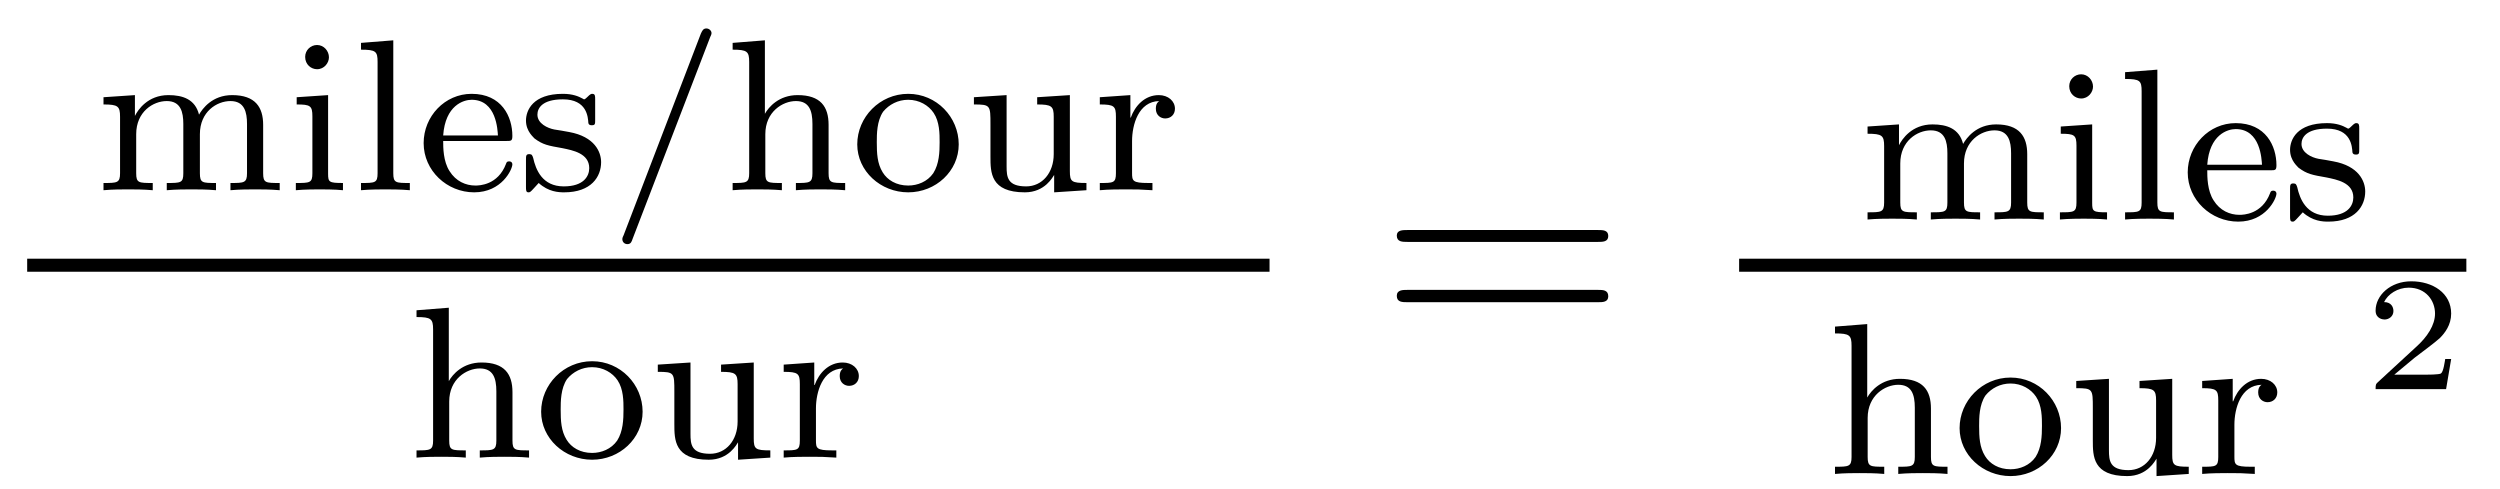
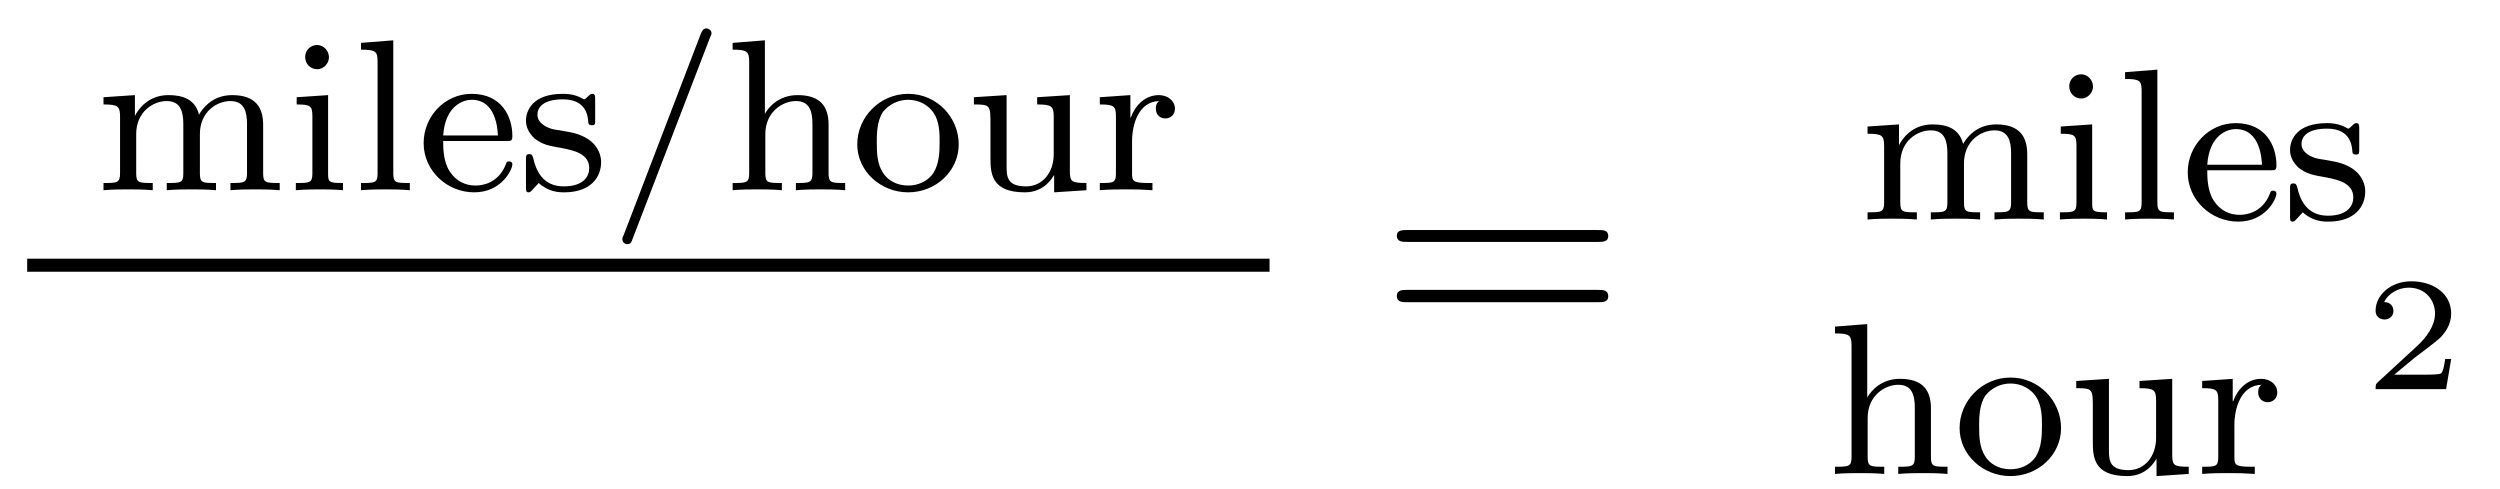
<svg xmlns="http://www.w3.org/2000/svg" height="18pt" version="1.1" viewBox="0 -18 92 18" width="92pt">
  <g id="page1">
    <g transform="matrix(1 0 0 1 -129 649)">
      <path d="M138.684 -662.406C138.684 -663.047 138.402 -663.5 137.543 -663.5C136.809 -663.5 136.449 -663 136.324 -662.781C136.184 -663.344 135.73 -663.5 135.199 -663.5C134.434 -663.5 134.074 -662.953 133.965 -662.734V-663.5L132.809 -663.422V-663.156C133.34 -663.156 133.418 -663.094 133.418 -662.703V-660.625C133.418 -660.266 133.309 -660.266 132.809 -660.266V-660C133.152 -660.031 133.496 -660.031 133.715 -660.031C133.949 -660.031 134.277 -660.031 134.621 -660V-660.266C134.106 -660.266 134.012 -660.266 134.012 -660.625V-662.062C134.012 -662.891 134.637 -663.281 135.137 -663.281C135.652 -663.281 135.746 -662.875 135.746 -662.437V-660.625C135.746 -660.266 135.652 -660.266 135.137 -660.266V-660C135.48 -660.031 135.84 -660.031 136.043 -660.031C136.277 -660.031 136.605 -660.031 136.949 -660V-660.266C136.449 -660.266 136.356 -660.266 136.356 -660.625V-662.062C136.356 -662.891 136.98 -663.281 137.481 -663.281C137.996 -663.281 138.09 -662.875 138.09 -662.437V-660.625C138.09 -660.266 137.98 -660.266 137.481 -660.266V-660C137.824 -660.031 138.168 -660.031 138.387 -660.031C138.621 -660.031 138.949 -660.031 139.293 -660V-660.266C138.777 -660.266 138.684 -660.266 138.684 -660.625V-662.406ZM141.105 -664.891C141.105 -665.125 140.918 -665.344 140.668 -665.344C140.434 -665.344 140.23 -665.156 140.23 -664.906C140.23 -664.625 140.449 -664.453 140.668 -664.453C140.934 -664.453 141.105 -664.687 141.105 -664.891ZM139.918 -663.422V-663.156C140.418 -663.156 140.496 -663.109 140.496 -662.719V-660.625C140.496 -660.266 140.402 -660.266 139.887 -660.266V-660C140.199 -660.031 140.652 -660.031 140.762 -660.031C140.871 -660.031 141.34 -660.031 141.621 -660V-660.266C141.105 -660.266 141.074 -660.297 141.074 -660.609V-663.5L139.918 -663.422ZM143.473 -665.516L142.285 -665.422V-665.172C142.832 -665.172 142.895 -665.109 142.895 -664.719V-660.625C142.895 -660.266 142.801 -660.266 142.285 -660.266V-660C142.598 -660.031 143.051 -660.031 143.176 -660.031C143.332 -660.031 143.769 -660.031 144.082 -660V-660.266C143.566 -660.266 143.473 -660.266 143.473 -660.625V-665.516ZM147.637 -661.812C147.809 -661.812 147.855 -661.812 147.855 -662C147.855 -662.703 147.465 -663.547 146.355 -663.547C145.371 -663.547 144.59 -662.719 144.59 -661.734C144.59 -660.719 145.449 -659.922 146.449 -659.922C147.465 -659.922 147.855 -660.766 147.855 -660.953C147.855 -660.984 147.84 -661.062 147.73 -661.062C147.652 -661.062 147.637 -661.016 147.621 -660.969C147.324 -660.187 146.637 -660.172 146.496 -660.172C146.137 -660.172 145.777 -660.328 145.543 -660.703C145.309 -661.062 145.309 -661.578 145.309 -661.812H147.637ZM145.309 -662.016C145.387 -663.125 146.059 -663.328 146.355 -663.328C147.277 -663.328 147.309 -662.203 147.324 -662.016H145.309ZM150.902 -663.344C150.902 -663.469 150.902 -663.547 150.793 -663.547C150.762 -663.547 150.73 -663.547 150.606 -663.422C150.59 -663.406 150.527 -663.344 150.496 -663.344C150.496 -663.344 150.48 -663.344 150.434 -663.375C150.293 -663.453 150.074 -663.547 149.715 -663.547C148.605 -663.547 148.356 -662.937 148.356 -662.562C148.356 -662.156 148.652 -661.938 148.668 -661.906C148.98 -661.672 149.168 -661.641 149.699 -661.547C150.074 -661.469 150.684 -661.359 150.684 -660.813C150.684 -660.516 150.48 -660.141 149.746 -660.141C148.949 -660.141 148.715 -660.766 148.621 -661.188C148.59 -661.281 148.574 -661.328 148.48 -661.328C148.356 -661.328 148.356 -661.266 148.356 -661.109V-660.125C148.356 -660 148.356 -659.922 148.449 -659.922C148.496 -659.922 148.512 -659.922 148.652 -660.078C148.699 -660.125 148.777 -660.219 148.824 -660.266C149.184 -659.937 149.559 -659.922 149.762 -659.922C150.762 -659.922 151.121 -660.5 151.121 -661.031C151.121 -661.406 150.887 -661.969 149.949 -662.141C149.871 -662.156 149.434 -662.234 149.402 -662.234C149.152 -662.281 148.777 -662.453 148.777 -662.781C148.777 -663.016 148.949 -663.344 149.715 -663.344C150.606 -663.344 150.637 -662.688 150.652 -662.469C150.668 -662.406 150.715 -662.391 150.777 -662.391C150.902 -662.391 150.902 -662.437 150.902 -662.594V-663.344ZM155.137 -665.641C155.184 -665.734 155.184 -665.766 155.184 -665.781C155.184 -665.875 155.09 -665.953 154.996 -665.953C154.871 -665.953 154.84 -665.859 154.793 -665.766L151.949 -658.344C151.902 -658.25 151.902 -658.219 151.902 -658.203C151.902 -658.094 151.98 -658.016 152.09 -658.016C152.215 -658.016 152.246 -658.109 152.277 -658.203L155.137 -665.641ZM159.492 -662.406C159.492 -663.078 159.195 -663.5 158.352 -663.5C157.664 -663.5 157.289 -663.063 157.148 -662.812V-665.516L155.961 -665.422V-665.172C156.492 -665.172 156.57 -665.109 156.57 -664.719V-660.625C156.57 -660.266 156.461 -660.266 155.961 -660.266V-660C156.305 -660.031 156.648 -660.031 156.867 -660.031C157.102 -660.031 157.43 -660.031 157.773 -660V-660.266C157.258 -660.266 157.164 -660.266 157.164 -660.625V-662.062C157.164 -662.891 157.805 -663.281 158.289 -663.281C158.773 -663.281 158.898 -662.937 158.898 -662.437V-660.625C158.898 -660.266 158.789 -660.266 158.289 -660.266V-660C158.633 -660.031 158.977 -660.031 159.195 -660.031C159.43 -660.031 159.758 -660.031 160.102 -660V-660.266C159.586 -660.266 159.492 -660.266 159.492 -660.625V-662.406ZM164.281 -661.687C164.281 -662.688 163.469 -663.547 162.422 -663.547S160.547 -662.688 160.547 -661.687C160.547 -660.703 161.406 -659.922 162.422 -659.922C163.437 -659.922 164.281 -660.703 164.281 -661.687ZM162.422 -660.172C161.984 -660.172 161.656 -660.375 161.484 -660.656C161.281 -660.984 161.266 -661.359 161.266 -661.766C161.266 -662.062 161.266 -662.547 161.5 -662.891C161.719 -663.156 162.047 -663.328 162.422 -663.328C162.828 -663.328 163.172 -663.125 163.359 -662.844C163.578 -662.516 163.578 -662.078 163.578 -661.766C163.578 -661.406 163.563 -660.969 163.344 -660.625C163.125 -660.312 162.766 -660.172 162.422 -660.172ZM167.168 -663.422V-663.156C167.699 -663.156 167.777 -663.094 167.777 -662.703V-661.328C167.777 -660.641 167.355 -660.141 166.762 -660.141C166.074 -660.141 166.043 -660.484 166.043 -660.875V-663.5L164.84 -663.422V-663.156C165.449 -663.156 165.449 -663.125 165.449 -662.422V-661.234C165.449 -660.656 165.449 -659.922 166.715 -659.922C167.465 -659.922 167.746 -660.5 167.793 -660.562V-659.922L168.981 -660V-660.266C168.434 -660.266 168.371 -660.312 168.371 -660.703V-663.5L167.168 -663.422ZM170.66 -661.812C170.66 -662.406 170.895 -663.266 171.66 -663.281C171.613 -663.25 171.535 -663.187 171.535 -663C171.535 -662.75 171.723 -662.641 171.879 -662.641C172.082 -662.641 172.238 -662.781 172.238 -663C172.238 -663.281 171.988 -663.5 171.645 -663.5C171.129 -663.5 170.769 -663.109 170.613 -662.672H170.598V-663.5L169.473 -663.422V-663.156C170.004 -663.156 170.066 -663.094 170.066 -662.703V-660.625C170.066 -660.266 169.973 -660.266 169.473 -660.266V-660C169.785 -660.031 170.223 -660.031 170.41 -660.031C170.879 -660.031 170.895 -660.031 171.41 -660V-660.266H171.254C170.676 -660.266 170.66 -660.344 170.66 -660.641V-661.812ZM172.551 -660" fill-rule="evenodd" />
      <path d="M130 -657H175.719V-657.48H130" />
-       <path d="M147.859 -652.566C147.859 -653.238 147.563 -653.66 146.719 -653.66C146.031 -653.66 145.656 -653.223 145.516 -652.973V-655.676L144.328 -655.582V-655.332C144.859 -655.332 144.938 -655.269 144.938 -654.879V-650.785C144.938 -650.426 144.828 -650.426 144.328 -650.426V-650.16C144.672 -650.191 145.016 -650.191 145.234 -650.191C145.469 -650.191 145.797 -650.191 146.141 -650.16V-650.426C145.625 -650.426 145.531 -650.426 145.531 -650.785V-652.223C145.531 -653.051 146.172 -653.441 146.656 -653.441C147.141 -653.441 147.266 -653.098 147.266 -652.598V-650.785C147.266 -650.426 147.156 -650.426 146.656 -650.426V-650.16C147 -650.191 147.344 -650.191 147.563 -650.191C147.797 -650.191 148.125 -650.191 148.469 -650.16V-650.426C147.953 -650.426 147.859 -650.426 147.859 -650.785V-652.566ZM152.648 -651.848C152.648 -652.848 151.836 -653.707 150.789 -653.707C149.742 -653.707 148.914 -652.848 148.914 -651.848C148.914 -650.863 149.773 -650.082 150.789 -650.082C151.805 -650.082 152.648 -650.863 152.648 -651.848ZM150.789 -650.332C150.352 -650.332 150.023 -650.535 149.852 -650.816C149.648 -651.144 149.633 -651.519 149.633 -651.926C149.633 -652.223 149.633 -652.707 149.867 -653.051C150.086 -653.316 150.414 -653.488 150.789 -653.488C151.195 -653.488 151.539 -653.285 151.727 -653.004C151.945 -652.676 151.945 -652.238 151.945 -651.926C151.945 -651.566 151.93 -651.129 151.711 -650.785C151.492 -650.473 151.133 -650.332 150.789 -650.332ZM155.535 -653.582V-653.316C156.066 -653.316 156.144 -653.254 156.144 -652.863V-651.488C156.144 -650.801 155.723 -650.301 155.129 -650.301C154.441 -650.301 154.41 -650.645 154.41 -651.035V-653.66L153.207 -653.582V-653.316C153.816 -653.316 153.816 -653.285 153.816 -652.582V-651.395C153.816 -650.816 153.816 -650.082 155.082 -650.082C155.832 -650.082 156.113 -650.66 156.16 -650.723V-650.082L157.348 -650.16V-650.426C156.801 -650.426 156.738 -650.473 156.738 -650.863V-653.66L155.535 -653.582ZM159.027 -651.973C159.027 -652.566 159.262 -653.426 160.027 -653.441C159.981 -653.41 159.902 -653.348 159.902 -653.16C159.902 -652.91 160.09 -652.801 160.246 -652.801C160.449 -652.801 160.605 -652.941 160.605 -653.16C160.605 -653.441 160.356 -653.66 160.012 -653.66C159.496 -653.66 159.137 -653.27 158.98 -652.832H158.965V-653.66L157.84 -653.582V-653.316C158.371 -653.316 158.434 -653.254 158.434 -652.863V-650.785C158.434 -650.426 158.34 -650.426 157.84 -650.426V-650.16C158.152 -650.191 158.59 -650.191 158.777 -650.191C159.246 -650.191 159.262 -650.191 159.777 -650.16V-650.426H159.621C159.043 -650.426 159.027 -650.504 159.027 -650.801V-651.973ZM160.918 -650.16" fill-rule="evenodd" />
      <path d="M187.809 -658.098C187.98 -658.098 188.184 -658.098 188.184 -658.316C188.184 -658.535 187.98 -658.535 187.809 -658.535H180.793C180.621 -658.535 180.402 -658.535 180.402 -658.332C180.402 -658.098 180.606 -658.098 180.793 -658.098H187.809ZM187.809 -655.879C187.98 -655.879 188.184 -655.879 188.184 -656.098C188.184 -656.332 187.98 -656.332 187.809 -656.332H180.793C180.621 -656.332 180.402 -656.332 180.402 -656.113C180.402 -655.879 180.606 -655.879 180.793 -655.879H187.809ZM188.879 -654.238" fill-rule="evenodd" />
      <path d="M203.602 -661.328C203.602 -661.969 203.321 -662.422 202.46 -662.422C201.726 -662.422 201.367 -661.922 201.242 -661.703C201.102 -662.266 200.648 -662.422 200.117 -662.422C199.351 -662.422 198.992 -661.875 198.883 -661.656V-662.422L197.726 -662.344V-662.078C198.258 -662.078 198.336 -662.016 198.336 -661.625V-659.547C198.336 -659.187 198.227 -659.187 197.726 -659.187V-658.922C198.071 -658.953 198.414 -658.953 198.632 -658.953C198.868 -658.953 199.195 -658.953 199.54 -658.922V-659.187C199.024 -659.187 198.93 -659.187 198.93 -659.547V-660.984C198.93 -661.812 199.555 -662.203 200.054 -662.203C200.57 -662.203 200.664 -661.797 200.664 -661.359V-659.547C200.664 -659.187 200.57 -659.187 200.054 -659.187V-658.922C200.399 -658.953 200.758 -658.953 200.96 -658.953C201.196 -658.953 201.523 -658.953 201.868 -658.922V-659.187C201.367 -659.187 201.274 -659.187 201.274 -659.547V-660.984C201.274 -661.812 201.899 -662.203 202.398 -662.203C202.914 -662.203 203.008 -661.797 203.008 -661.359V-659.547C203.008 -659.187 202.898 -659.187 202.398 -659.187V-658.922C202.742 -658.953 203.086 -658.953 203.305 -658.953C203.539 -658.953 203.867 -658.953 204.211 -658.922V-659.187C203.695 -659.187 203.602 -659.187 203.602 -659.547V-661.328ZM206.023 -663.813C206.023 -664.047 205.836 -664.266 205.586 -664.266C205.351 -664.266 205.148 -664.078 205.148 -663.828C205.148 -663.547 205.367 -663.375 205.586 -663.375C205.852 -663.375 206.023 -663.609 206.023 -663.813ZM204.836 -662.344V-662.078C205.336 -662.078 205.414 -662.031 205.414 -661.641V-659.547C205.414 -659.187 205.32 -659.187 204.805 -659.187V-658.922C205.117 -658.953 205.571 -658.953 205.68 -658.953C205.789 -658.953 206.258 -658.953 206.539 -658.922V-659.187C206.023 -659.187 205.992 -659.219 205.992 -659.531V-662.422L204.836 -662.344ZM208.391 -664.437L207.203 -664.344V-664.094C207.75 -664.094 207.812 -664.031 207.812 -663.641V-659.547C207.812 -659.187 207.719 -659.187 207.203 -659.187V-658.922C207.516 -658.953 207.968 -658.953 208.093 -658.953C208.25 -658.953 208.687 -658.953 209 -658.922V-659.187C208.484 -659.187 208.391 -659.187 208.391 -659.547V-664.437ZM212.555 -660.734C212.726 -660.734 212.773 -660.734 212.773 -660.922C212.773 -661.625 212.383 -662.469 211.273 -662.469C210.289 -662.469 209.508 -661.641 209.508 -660.656C209.508 -659.641 210.367 -658.844 211.367 -658.844C212.383 -658.844 212.773 -659.688 212.773 -659.875C212.773 -659.906 212.758 -659.984 212.648 -659.984C212.57 -659.984 212.555 -659.937 212.539 -659.891C212.242 -659.109 211.555 -659.094 211.414 -659.094C211.055 -659.094 210.695 -659.25 210.461 -659.625C210.227 -659.984 210.227 -660.5 210.227 -660.734H212.555ZM210.227 -660.937C210.305 -662.047 210.977 -662.25 211.273 -662.25C212.195 -662.25 212.226 -661.125 212.242 -660.937H210.227ZM215.82 -662.266C215.82 -662.391 215.82 -662.469 215.711 -662.469C215.68 -662.469 215.648 -662.469 215.524 -662.344C215.508 -662.328 215.446 -662.266 215.414 -662.266C215.414 -662.266 215.399 -662.266 215.352 -662.297C215.21 -662.375 214.992 -662.469 214.633 -662.469C213.523 -662.469 213.274 -661.859 213.274 -661.484C213.274 -661.078 213.57 -660.859 213.586 -660.828C213.899 -660.594 214.086 -660.562 214.618 -660.469C214.992 -660.391 215.602 -660.281 215.602 -659.734C215.602 -659.437 215.399 -659.062 214.664 -659.062C213.868 -659.062 213.632 -659.688 213.539 -660.109C213.508 -660.203 213.492 -660.25 213.398 -660.25C213.274 -660.25 213.274 -660.187 213.274 -660.031V-659.047C213.274 -658.922 213.274 -658.844 213.367 -658.844C213.414 -658.844 213.43 -658.844 213.57 -659C213.617 -659.047 213.695 -659.141 213.742 -659.187C214.102 -658.859 214.476 -658.844 214.68 -658.844C215.68 -658.844 216.04 -659.422 216.04 -659.953C216.04 -660.328 215.804 -660.891 214.867 -661.062C214.789 -661.078 214.351 -661.156 214.32 -661.156C214.07 -661.203 213.695 -661.375 213.695 -661.703C213.695 -661.938 213.868 -662.266 214.633 -662.266C215.524 -662.266 215.555 -661.609 215.57 -661.391C215.586 -661.328 215.633 -661.312 215.695 -661.312C215.82 -661.312 215.82 -661.359 215.82 -661.516V-662.266ZM216.352 -658.922" fill-rule="evenodd" />
-       <path d="M193 -657H219.762V-657.48H193" />
      <path d="M200.059 -651.965C200.059 -652.637 199.762 -653.059 198.918 -653.059C198.23 -653.059 197.856 -652.621 197.714 -652.371V-655.074L196.528 -654.981V-654.73C197.059 -654.73 197.137 -654.668 197.137 -654.277V-650.184C197.137 -649.824 197.027 -649.824 196.528 -649.824V-649.559C196.871 -649.59 197.215 -649.59 197.434 -649.59C197.668 -649.59 197.996 -649.59 198.34 -649.559V-649.824C197.825 -649.824 197.73 -649.824 197.73 -650.184V-651.621C197.73 -652.449 198.371 -652.84 198.856 -652.84C199.34 -652.84 199.465 -652.496 199.465 -651.996V-650.184C199.465 -649.824 199.356 -649.824 198.856 -649.824V-649.559C199.199 -649.59 199.543 -649.59 199.762 -649.59C199.996 -649.59 200.324 -649.59 200.668 -649.559V-649.824C200.153 -649.824 200.059 -649.824 200.059 -650.184V-651.965ZM204.847 -651.246C204.847 -652.246 204.035 -653.106 202.988 -653.106S201.113 -652.246 201.113 -651.246C201.113 -650.262 201.973 -649.48 202.988 -649.48C204.004 -649.48 204.847 -650.262 204.847 -651.246ZM202.988 -649.731C202.55 -649.731 202.223 -649.934 202.051 -650.215C201.847 -650.543 201.832 -650.918 201.832 -651.324C201.832 -651.621 201.832 -652.105 202.067 -652.449C202.285 -652.715 202.613 -652.887 202.988 -652.887C203.394 -652.887 203.738 -652.684 203.926 -652.402C204.144 -652.074 204.144 -651.637 204.144 -651.324C204.144 -650.965 204.128 -650.527 203.91 -650.184C203.692 -649.871 203.332 -649.731 202.988 -649.731ZM207.734 -652.98V-652.715C208.266 -652.715 208.344 -652.652 208.344 -652.262V-650.887C208.344 -650.199 207.922 -649.699 207.328 -649.699C206.641 -649.699 206.609 -650.043 206.609 -650.434V-653.059L205.406 -652.98V-652.715C206.016 -652.715 206.016 -652.684 206.016 -651.981V-650.793C206.016 -650.215 206.016 -649.48 207.281 -649.48C208.031 -649.48 208.313 -650.059 208.36 -650.121V-649.48L209.546 -649.559V-649.824C209 -649.824 208.938 -649.871 208.938 -650.262V-653.059L207.734 -652.98ZM211.226 -651.371C211.226 -651.965 211.46 -652.824 212.226 -652.84C212.179 -652.809 212.101 -652.746 212.101 -652.559C212.101 -652.309 212.29 -652.199 212.446 -652.199C212.648 -652.199 212.804 -652.34 212.804 -652.559C212.804 -652.84 212.555 -653.059 212.21 -653.059C211.696 -653.059 211.336 -652.668 211.18 -652.23H211.164V-653.059L210.04 -652.98V-652.715C210.57 -652.715 210.632 -652.652 210.632 -652.262V-650.184C210.632 -649.824 210.539 -649.824 210.04 -649.824V-649.559C210.352 -649.59 210.79 -649.59 210.977 -649.59C211.445 -649.59 211.46 -649.59 211.976 -649.559V-649.824H211.82C211.242 -649.824 211.226 -649.902 211.226 -650.199V-651.371ZM213.118 -649.559" fill-rule="evenodd" />
      <path d="M219.203 -653.789H218.984C218.969 -653.711 218.922 -653.32 218.828 -653.258C218.782 -653.211 218.297 -653.211 218.219 -653.211H217.109L217.859 -653.836C218.063 -653.992 218.593 -654.383 218.782 -654.555C218.969 -654.742 219.203 -655.039 219.203 -655.461C219.203 -656.211 218.531 -656.648 217.734 -656.648C216.968 -656.648 216.422 -656.133 216.422 -655.57C216.422 -655.273 216.688 -655.242 216.75 -655.242C216.906 -655.242 217.078 -655.352 217.078 -655.555C217.078 -655.695 217 -655.883 216.734 -655.883C216.875 -656.18 217.235 -656.414 217.64 -656.414C218.266 -656.414 218.609 -655.945 218.609 -655.461C218.609 -655.039 218.328 -654.602 217.907 -654.227L216.5 -652.93C216.438 -652.867 216.422 -652.867 216.422 -652.68H219.016L219.203 -653.789ZM219.598 -652.68" fill-rule="evenodd" />
    </g>
  </g>
</svg>